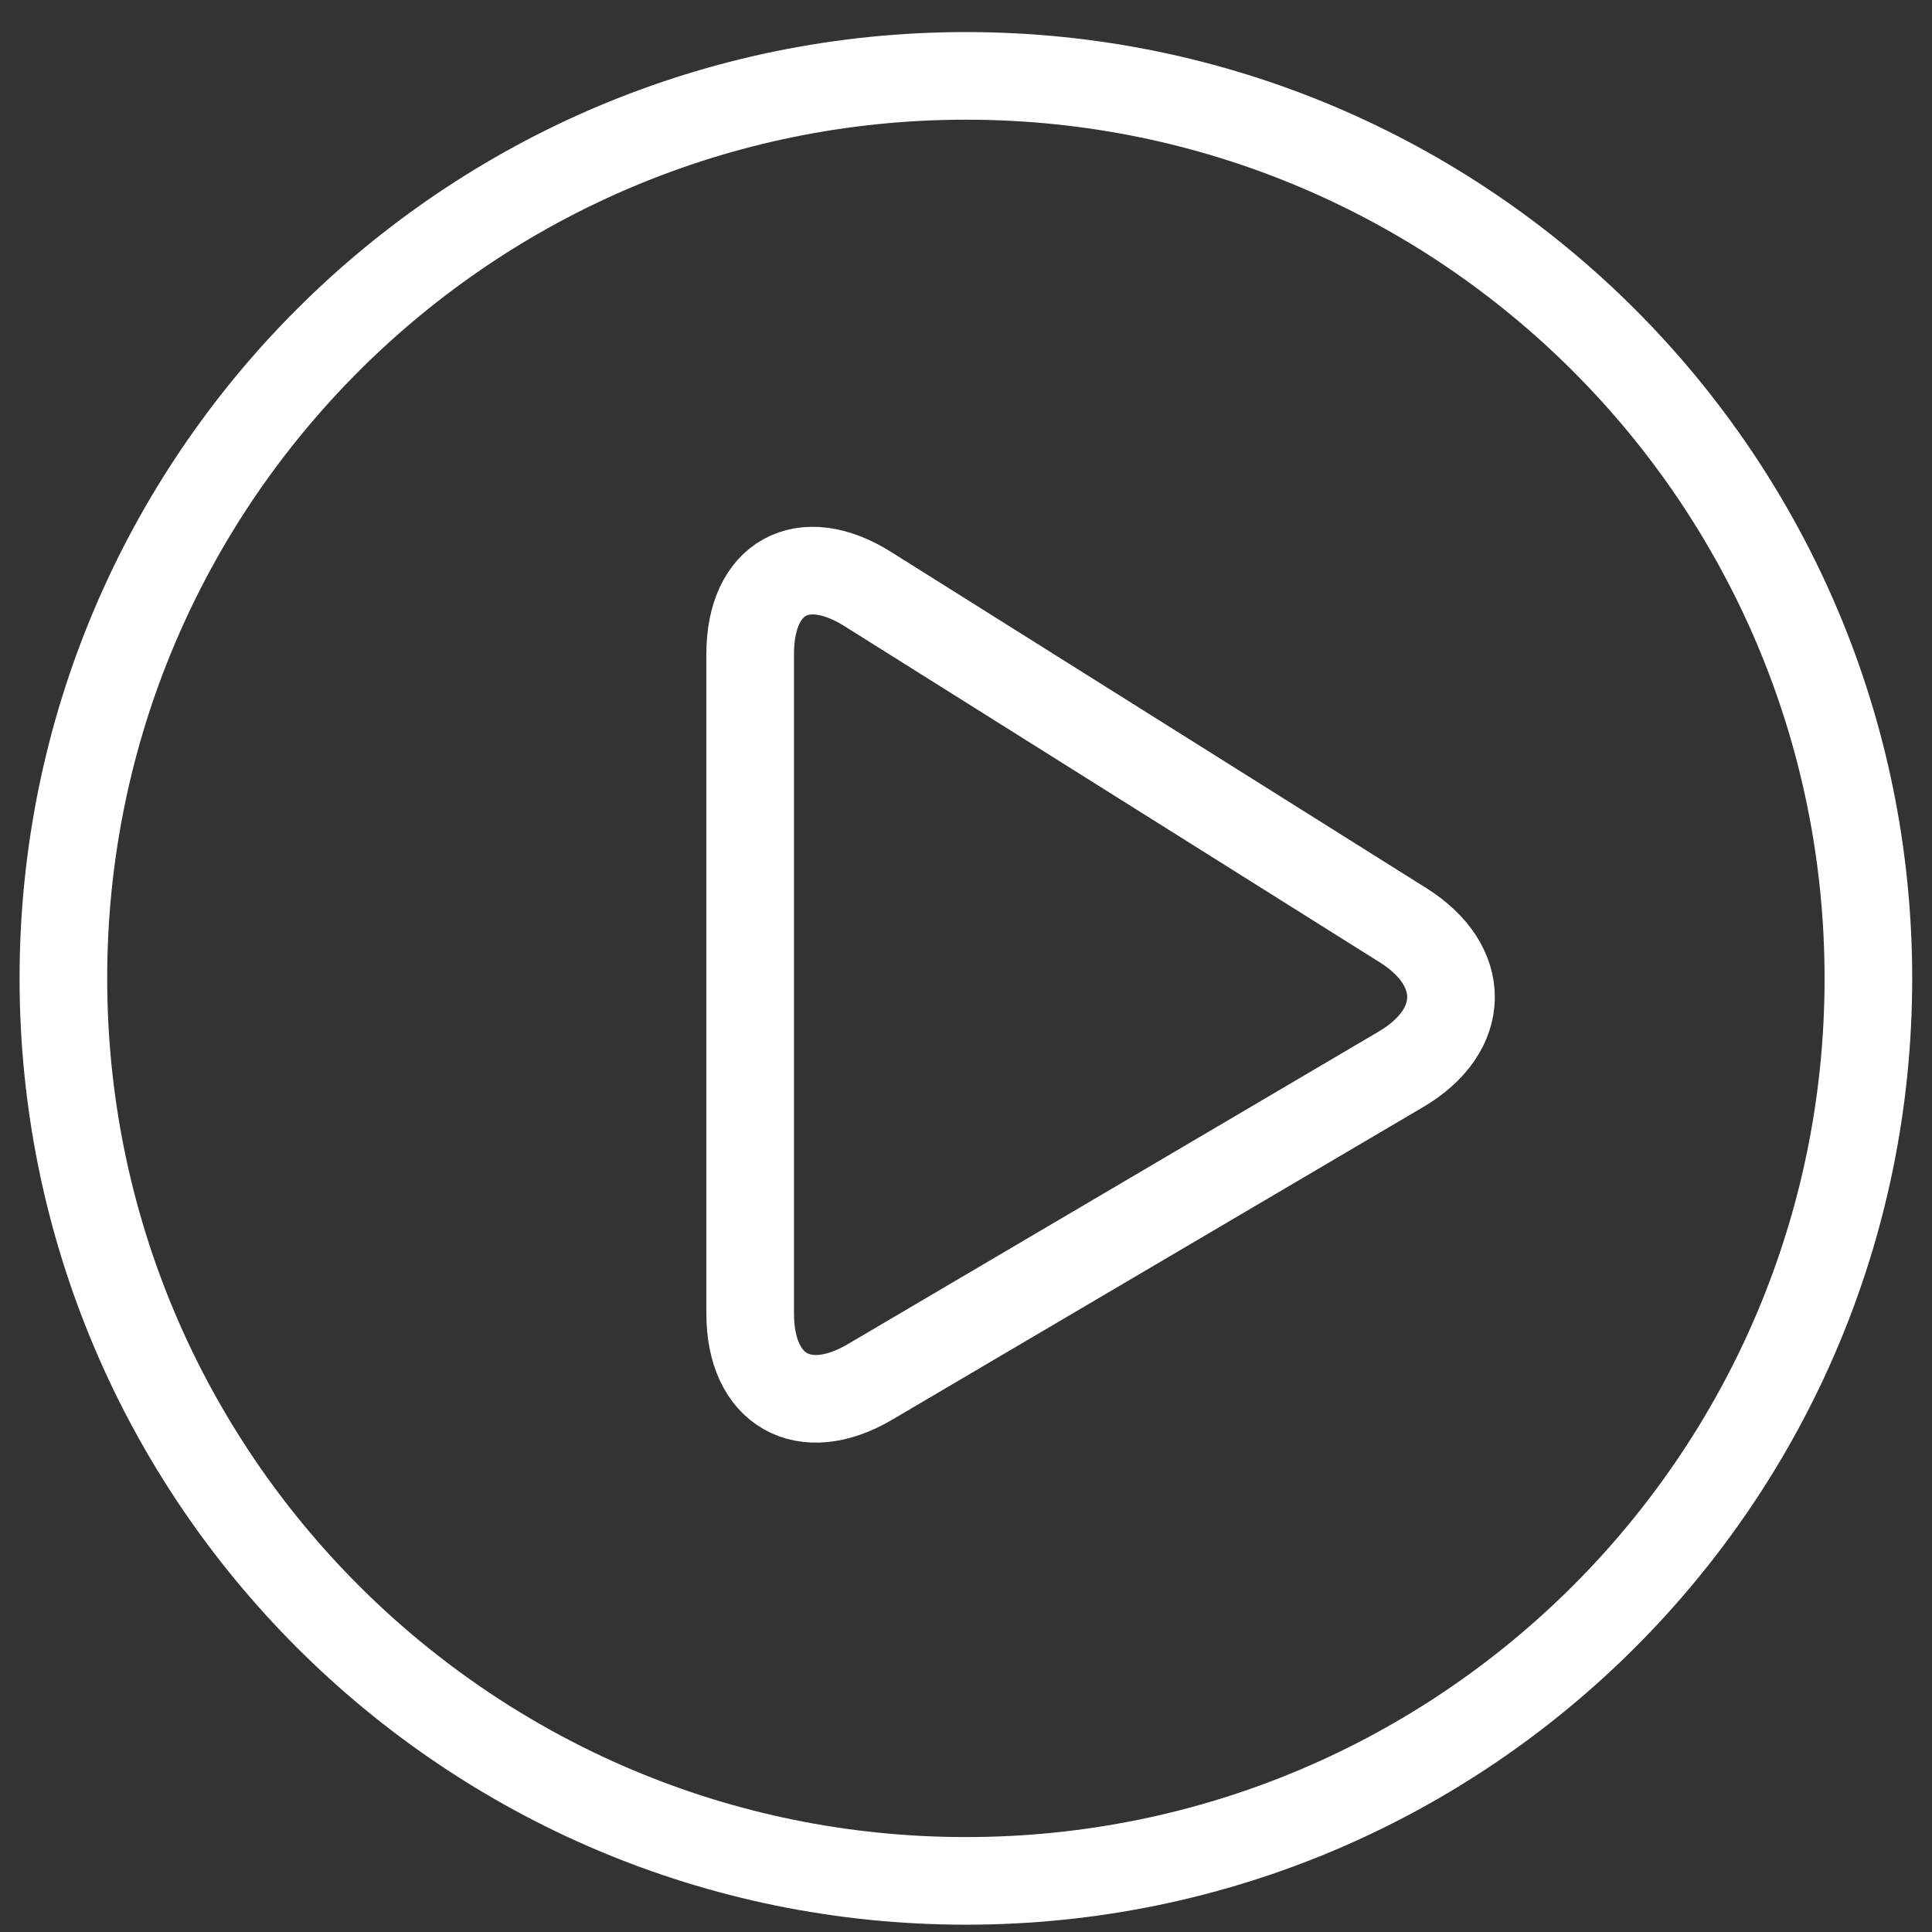
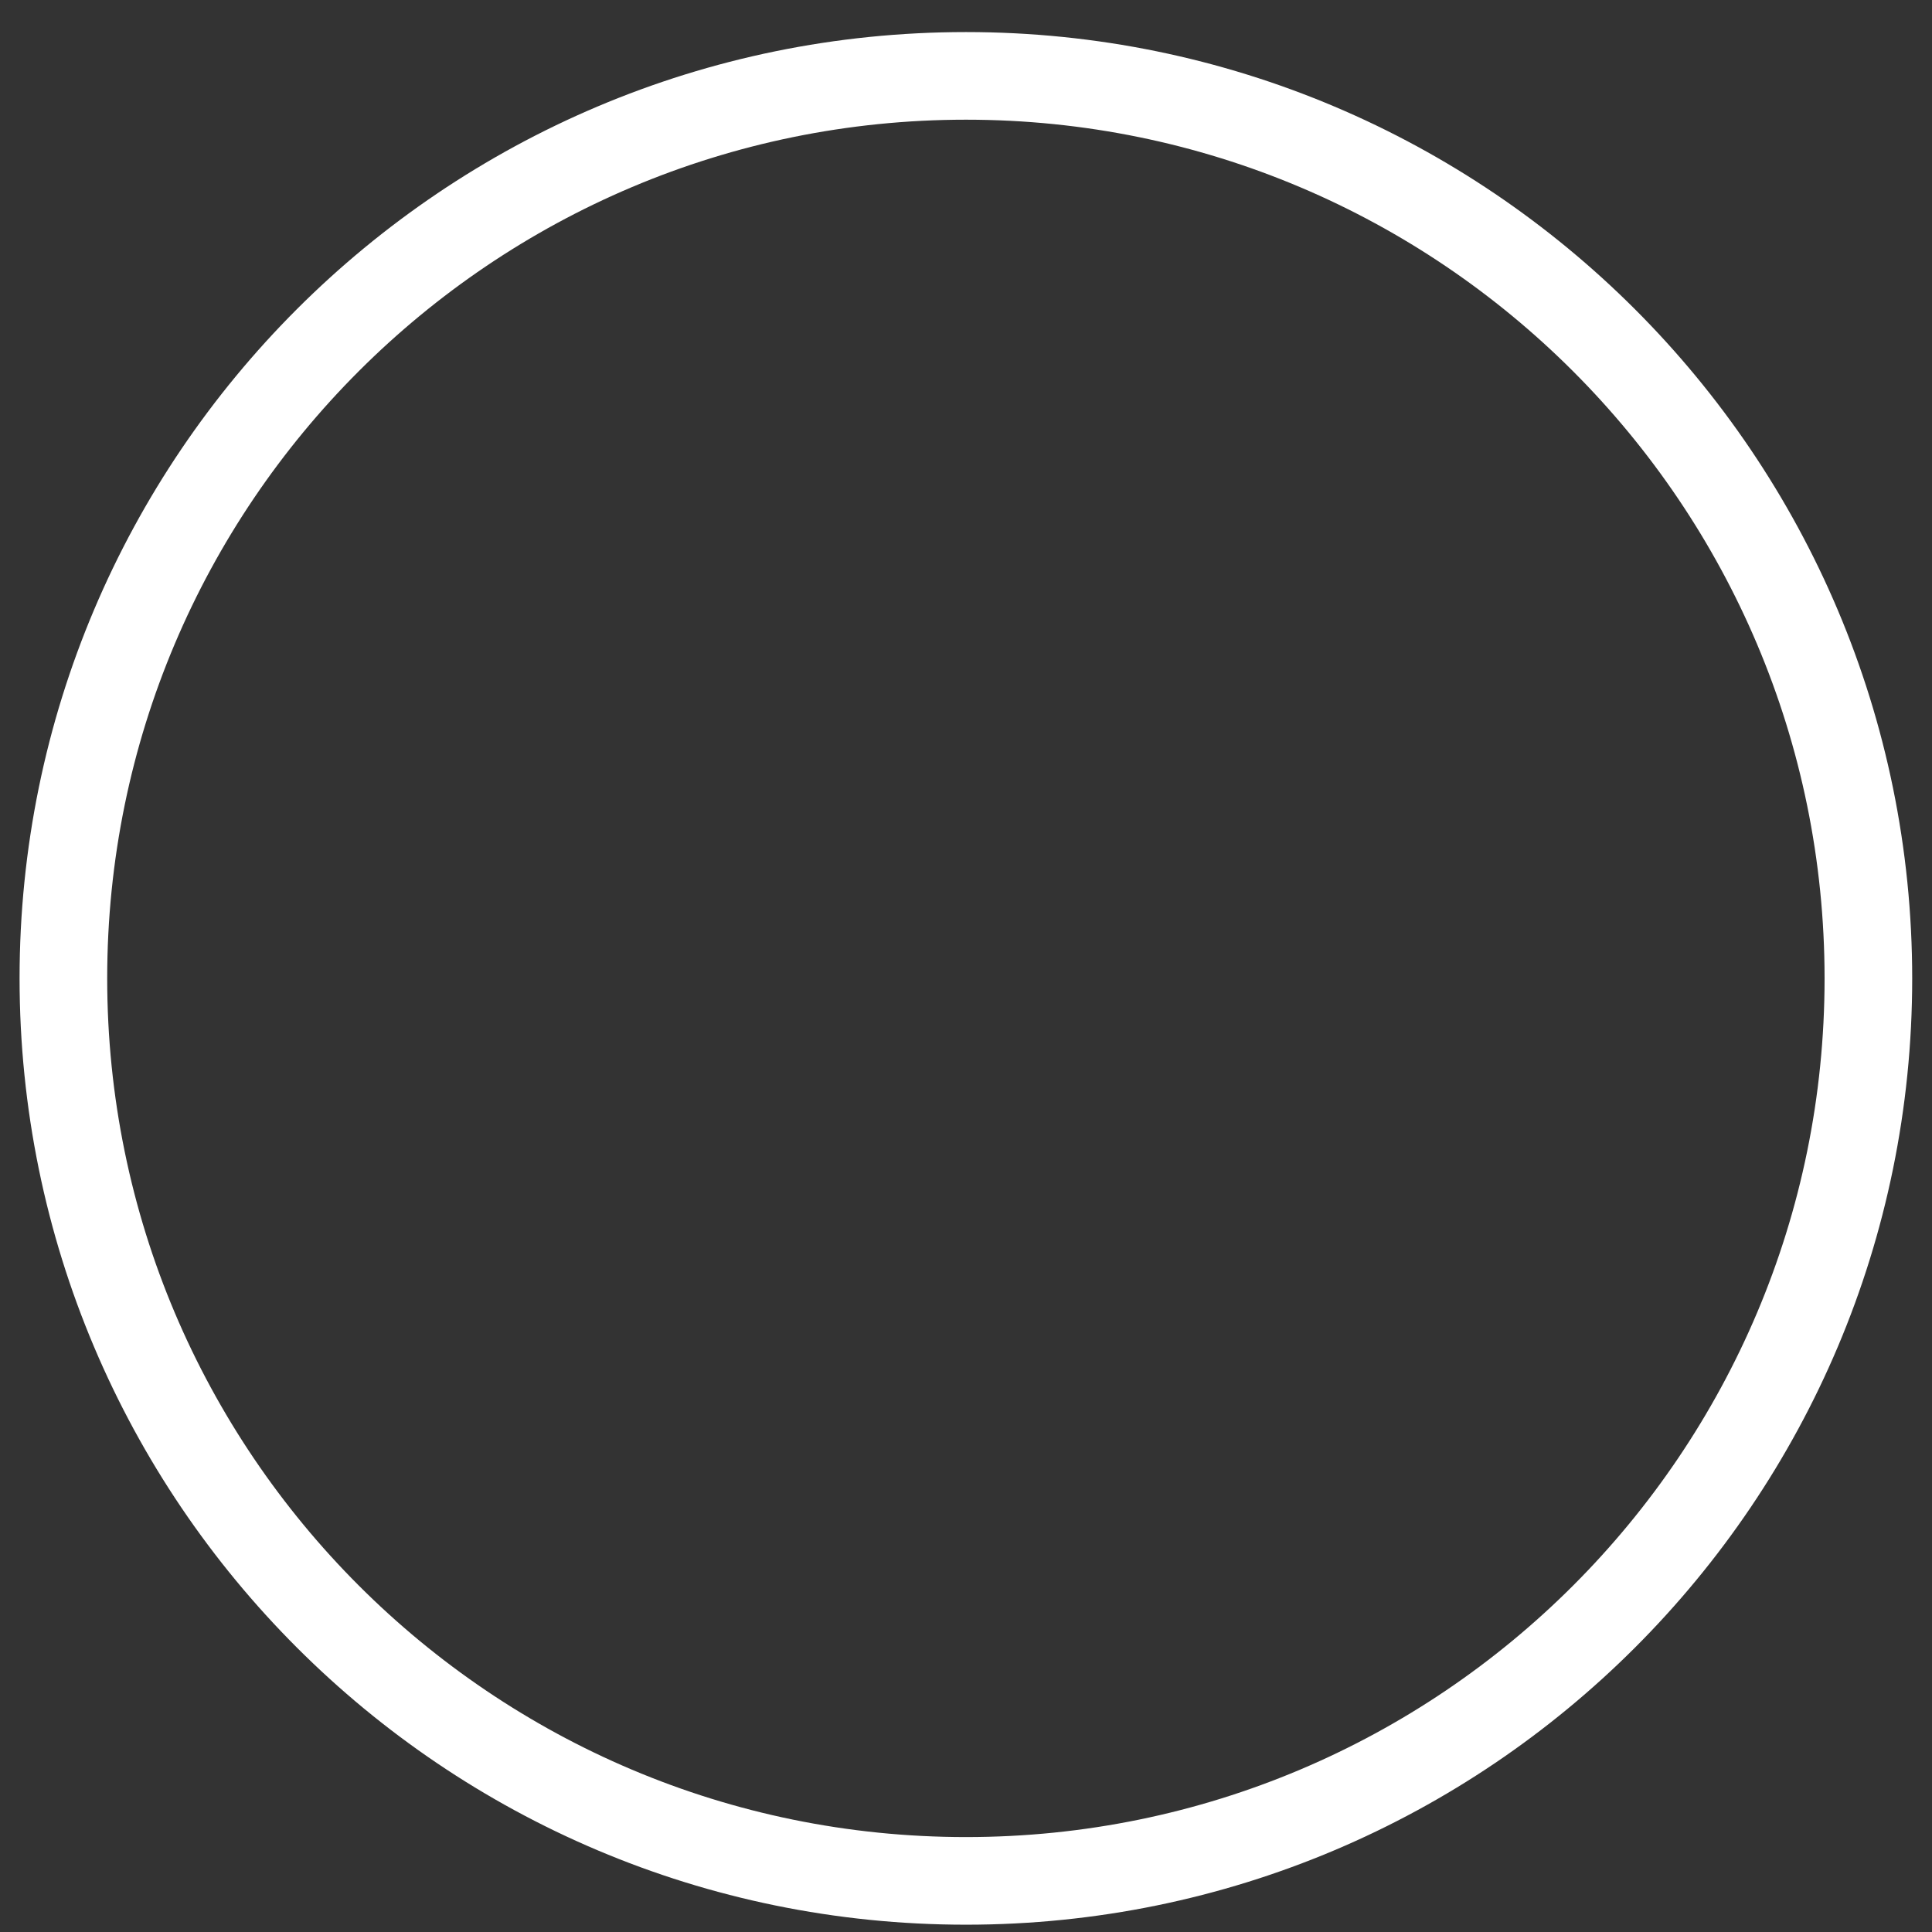
<svg xmlns="http://www.w3.org/2000/svg" version="1.1" id="Ebene_1" x="0px" y="0px" viewBox="0 0 85.04 85.04" style="enable-background:new 0 0 85.04 85.04;" xml:space="preserve">
  <rect x="0" y="0" width="85.04" height="85.04" fill="#333333" stroke="none" />
  <style type="text/css">
	.st0{fill:none;stroke:#FFFFFF;stroke-width:3.857;}
</style>
  <g>
-     <path class="st0" d="M38.2,25.93c-2.86-1.8-5.18-0.51-5.18,2.86v29.03c0,3.37,2.36,4.72,5.27,3.01l23.37-13.76   c2.91-1.71,2.95-4.56,0.09-6.35L38.2,25.93z" />
    <path class="st0" d="M42.52,82.79c21.94,0,39.72-17.79,39.72-39.72c0-21.94-17.79-39.73-39.72-39.73S2.79,21.12,2.79,43.06   C2.79,65,20.58,82.79,42.52,82.79z" />
  </g>
</svg>